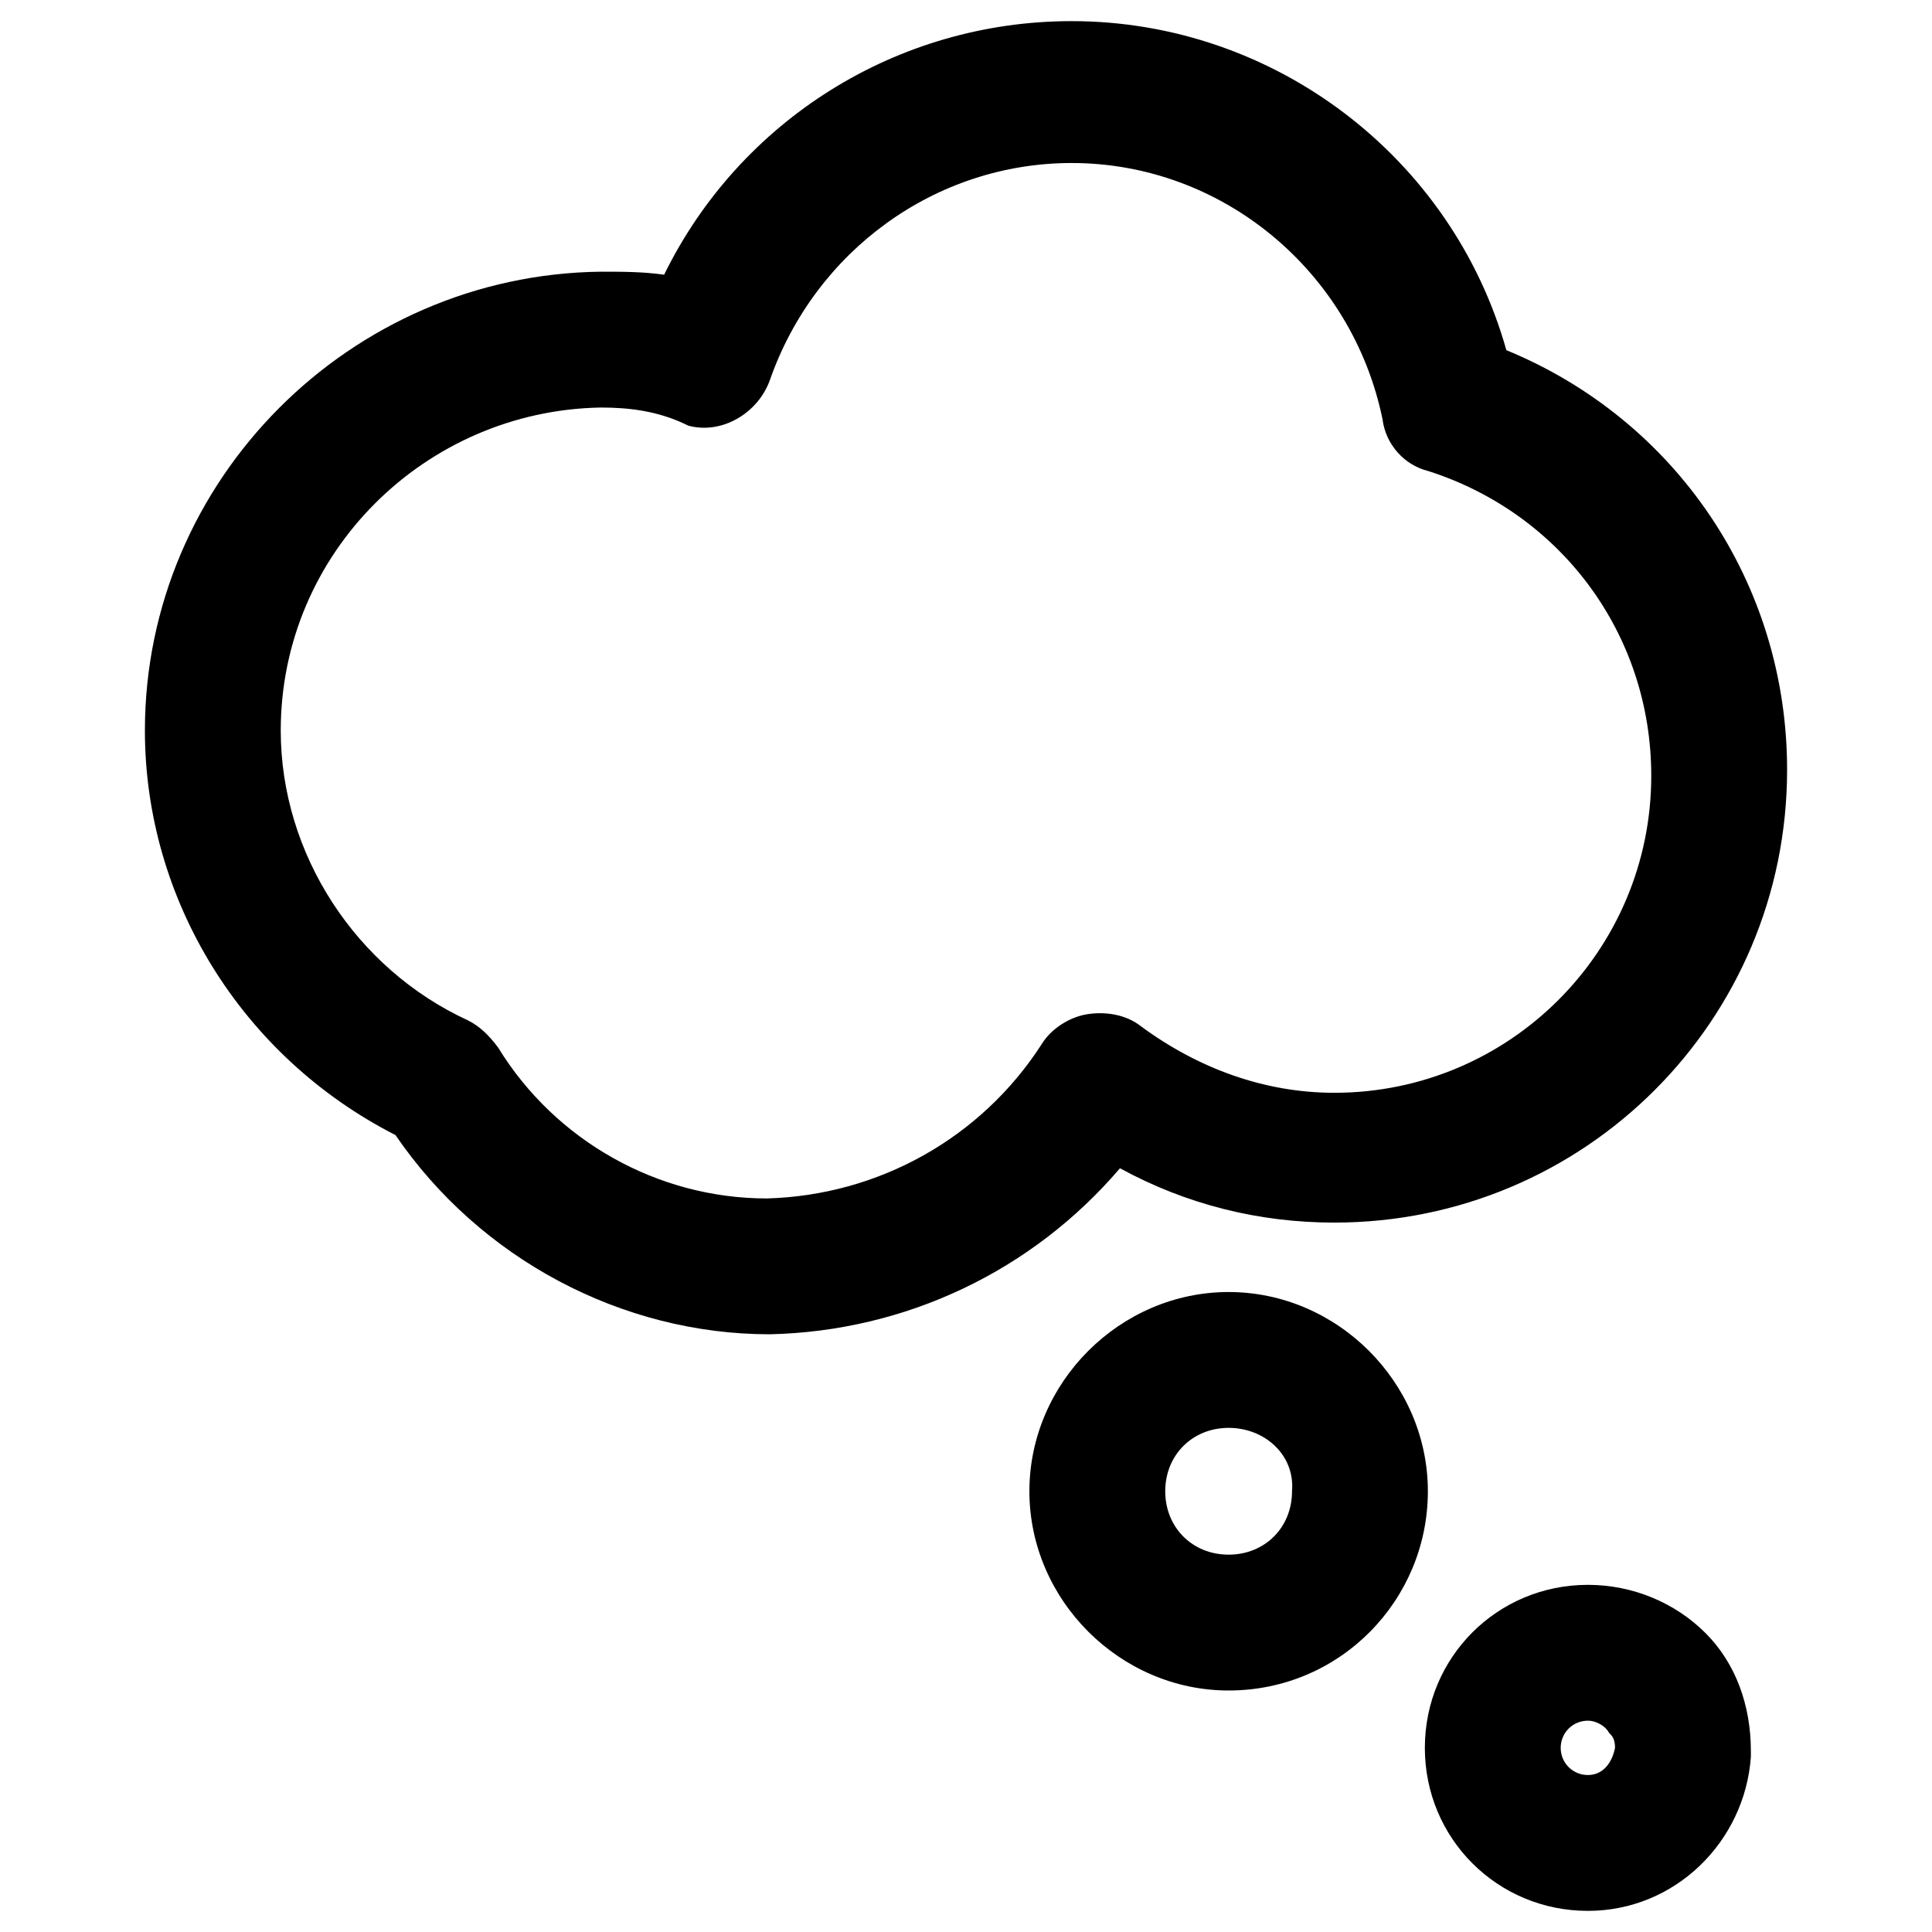
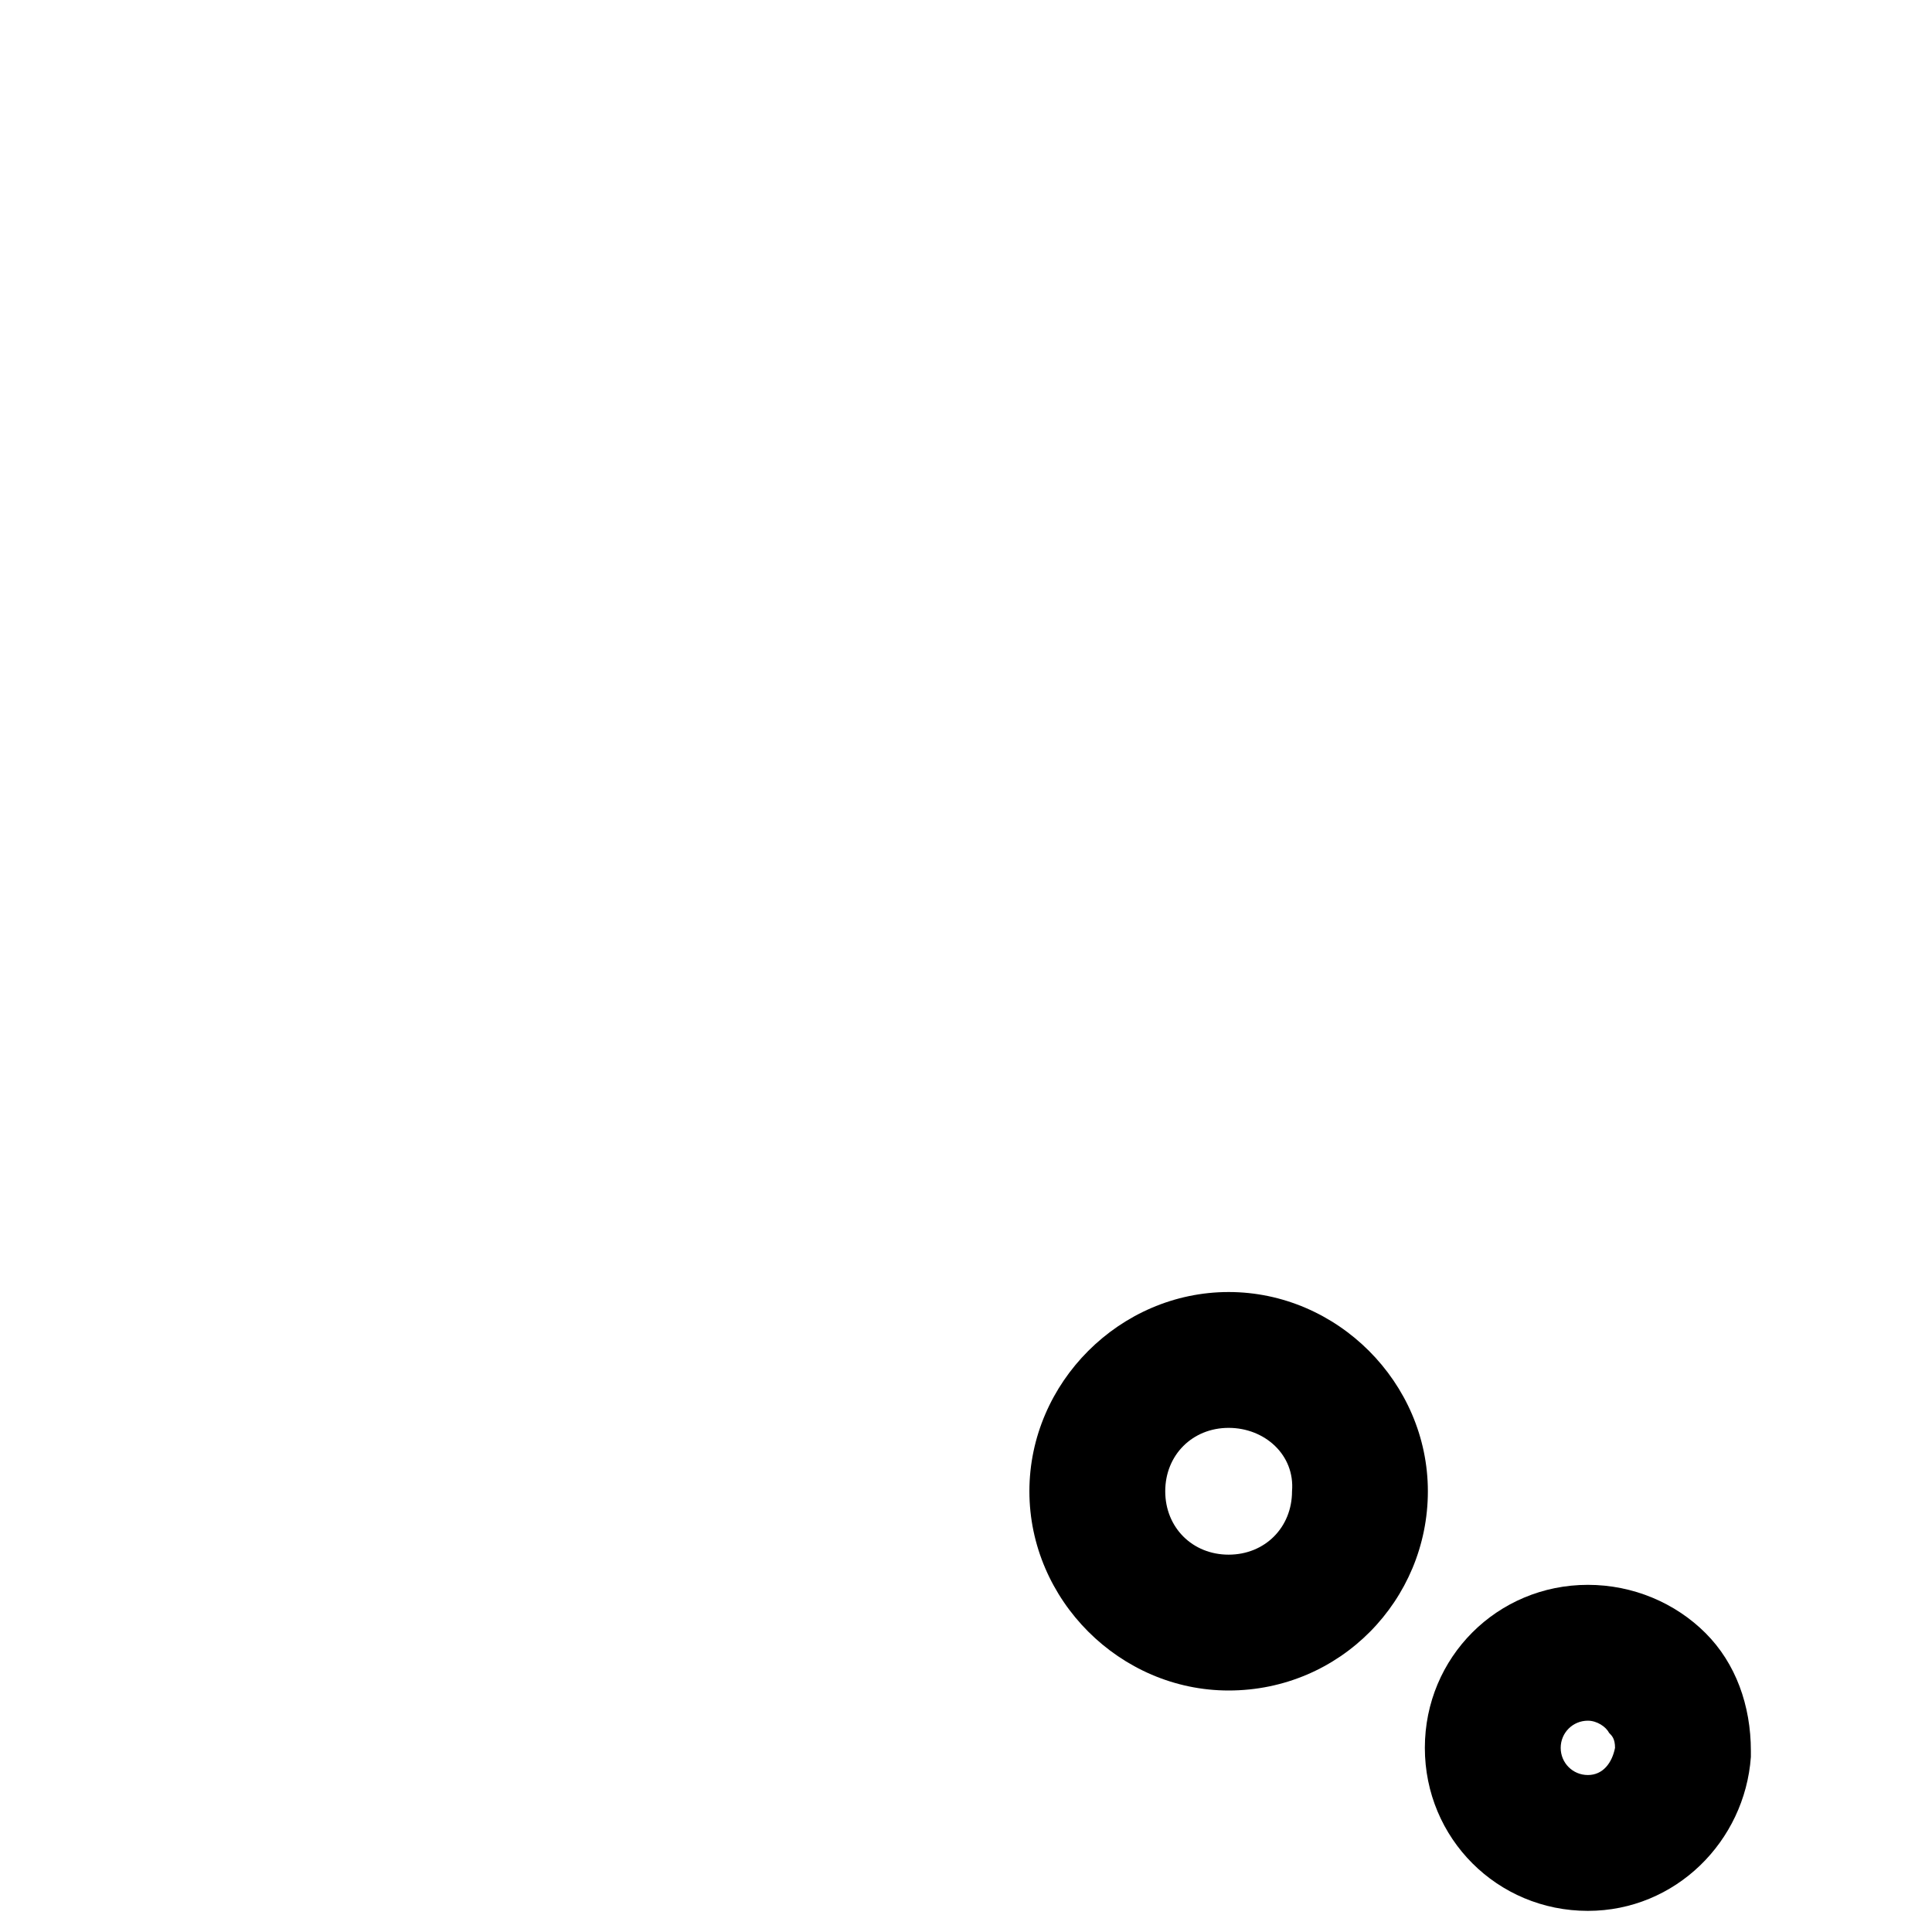
<svg xmlns="http://www.w3.org/2000/svg" version="1.1" id="lni_lni-thought" x="0px" y="0px" viewBox="0 0 64 64" style="enable-background:new 0 0 64 64;" xml:space="preserve">
  <g>
    <g>
-       <path d="M25.5,44.2c-4.9,0-9.6-2.5-12.4-6.6C8,35,4.8,29.8,4.8,24.2c0-8.3,6.8-15.1,15.1-15.2C20.6,9,21.3,9,22,9.1    c2.5-5.1,7.7-8.4,13.5-8.4c6.7,0,12.6,4.5,14.4,10.9c5.6,2.3,9.3,7.7,9.3,13.9c0,8.3-6.7,15-15,15c-2.5,0-4.9-0.6-7.1-1.8    C34.2,42.1,30,44.1,25.5,44.2z M19.9,13.5c-5.8,0.1-10.6,4.8-10.6,10.7c0,4.1,2.5,7.9,6.2,9.6c0.4,0.2,0.7,0.5,1,0.9    c1.9,3.1,5.3,5,8.9,5c3.7-0.1,7.1-2,9.1-5.1c0.3-0.5,0.9-0.9,1.5-1c0.6-0.1,1.3,0,1.8,0.4c1.9,1.4,4.1,2.2,6.4,2.2    c5.8,0,10.5-4.7,10.5-10.5c0-4.7-3-8.7-7.4-10.1c-0.8-0.2-1.4-0.9-1.5-1.7c-1-4.9-5.3-8.5-10.3-8.5c-4.5,0-8.5,2.9-10,7.2    c-0.4,1.1-1.6,1.8-2.7,1.5C21.8,13.6,20.8,13.5,19.9,13.5z" />
-     </g>
+       </g>
    <g>
      <path d="M40.7,56c-3.6,0-6.6-3-6.6-6.6s3-6.6,6.6-6.6s6.6,3,6.6,6.6S44.4,56,40.7,56z M40.7,47.3c-1.2,0-2.1,0.9-2.1,2.1    c0,1.2,0.9,2.1,2.1,2.1s2.1-0.9,2.1-2.1C42.9,48.2,41.9,47.3,40.7,47.3z" />
    </g>
    <g>
      <path d="M52.6,63.3c-3,0-5.4-2.4-5.4-5.4s2.4-5.4,5.4-5.4c1.5,0,2.9,0.6,3.9,1.6c1,1,1.5,2.4,1.5,3.9c0,0.1,0,0.1,0,0.2    C57.8,61,55.5,63.3,52.6,63.3z M52.6,57c-0.5,0-0.9,0.4-0.9,0.9c0,0.5,0.4,0.9,0.9,0.9c0.5,0,0.8-0.4,0.9-0.9c0,0,0,0,0,0    c0-0.3-0.1-0.4-0.2-0.5C53.2,57.2,52.9,57,52.6,57z" />
    </g>
  </g>
</svg>